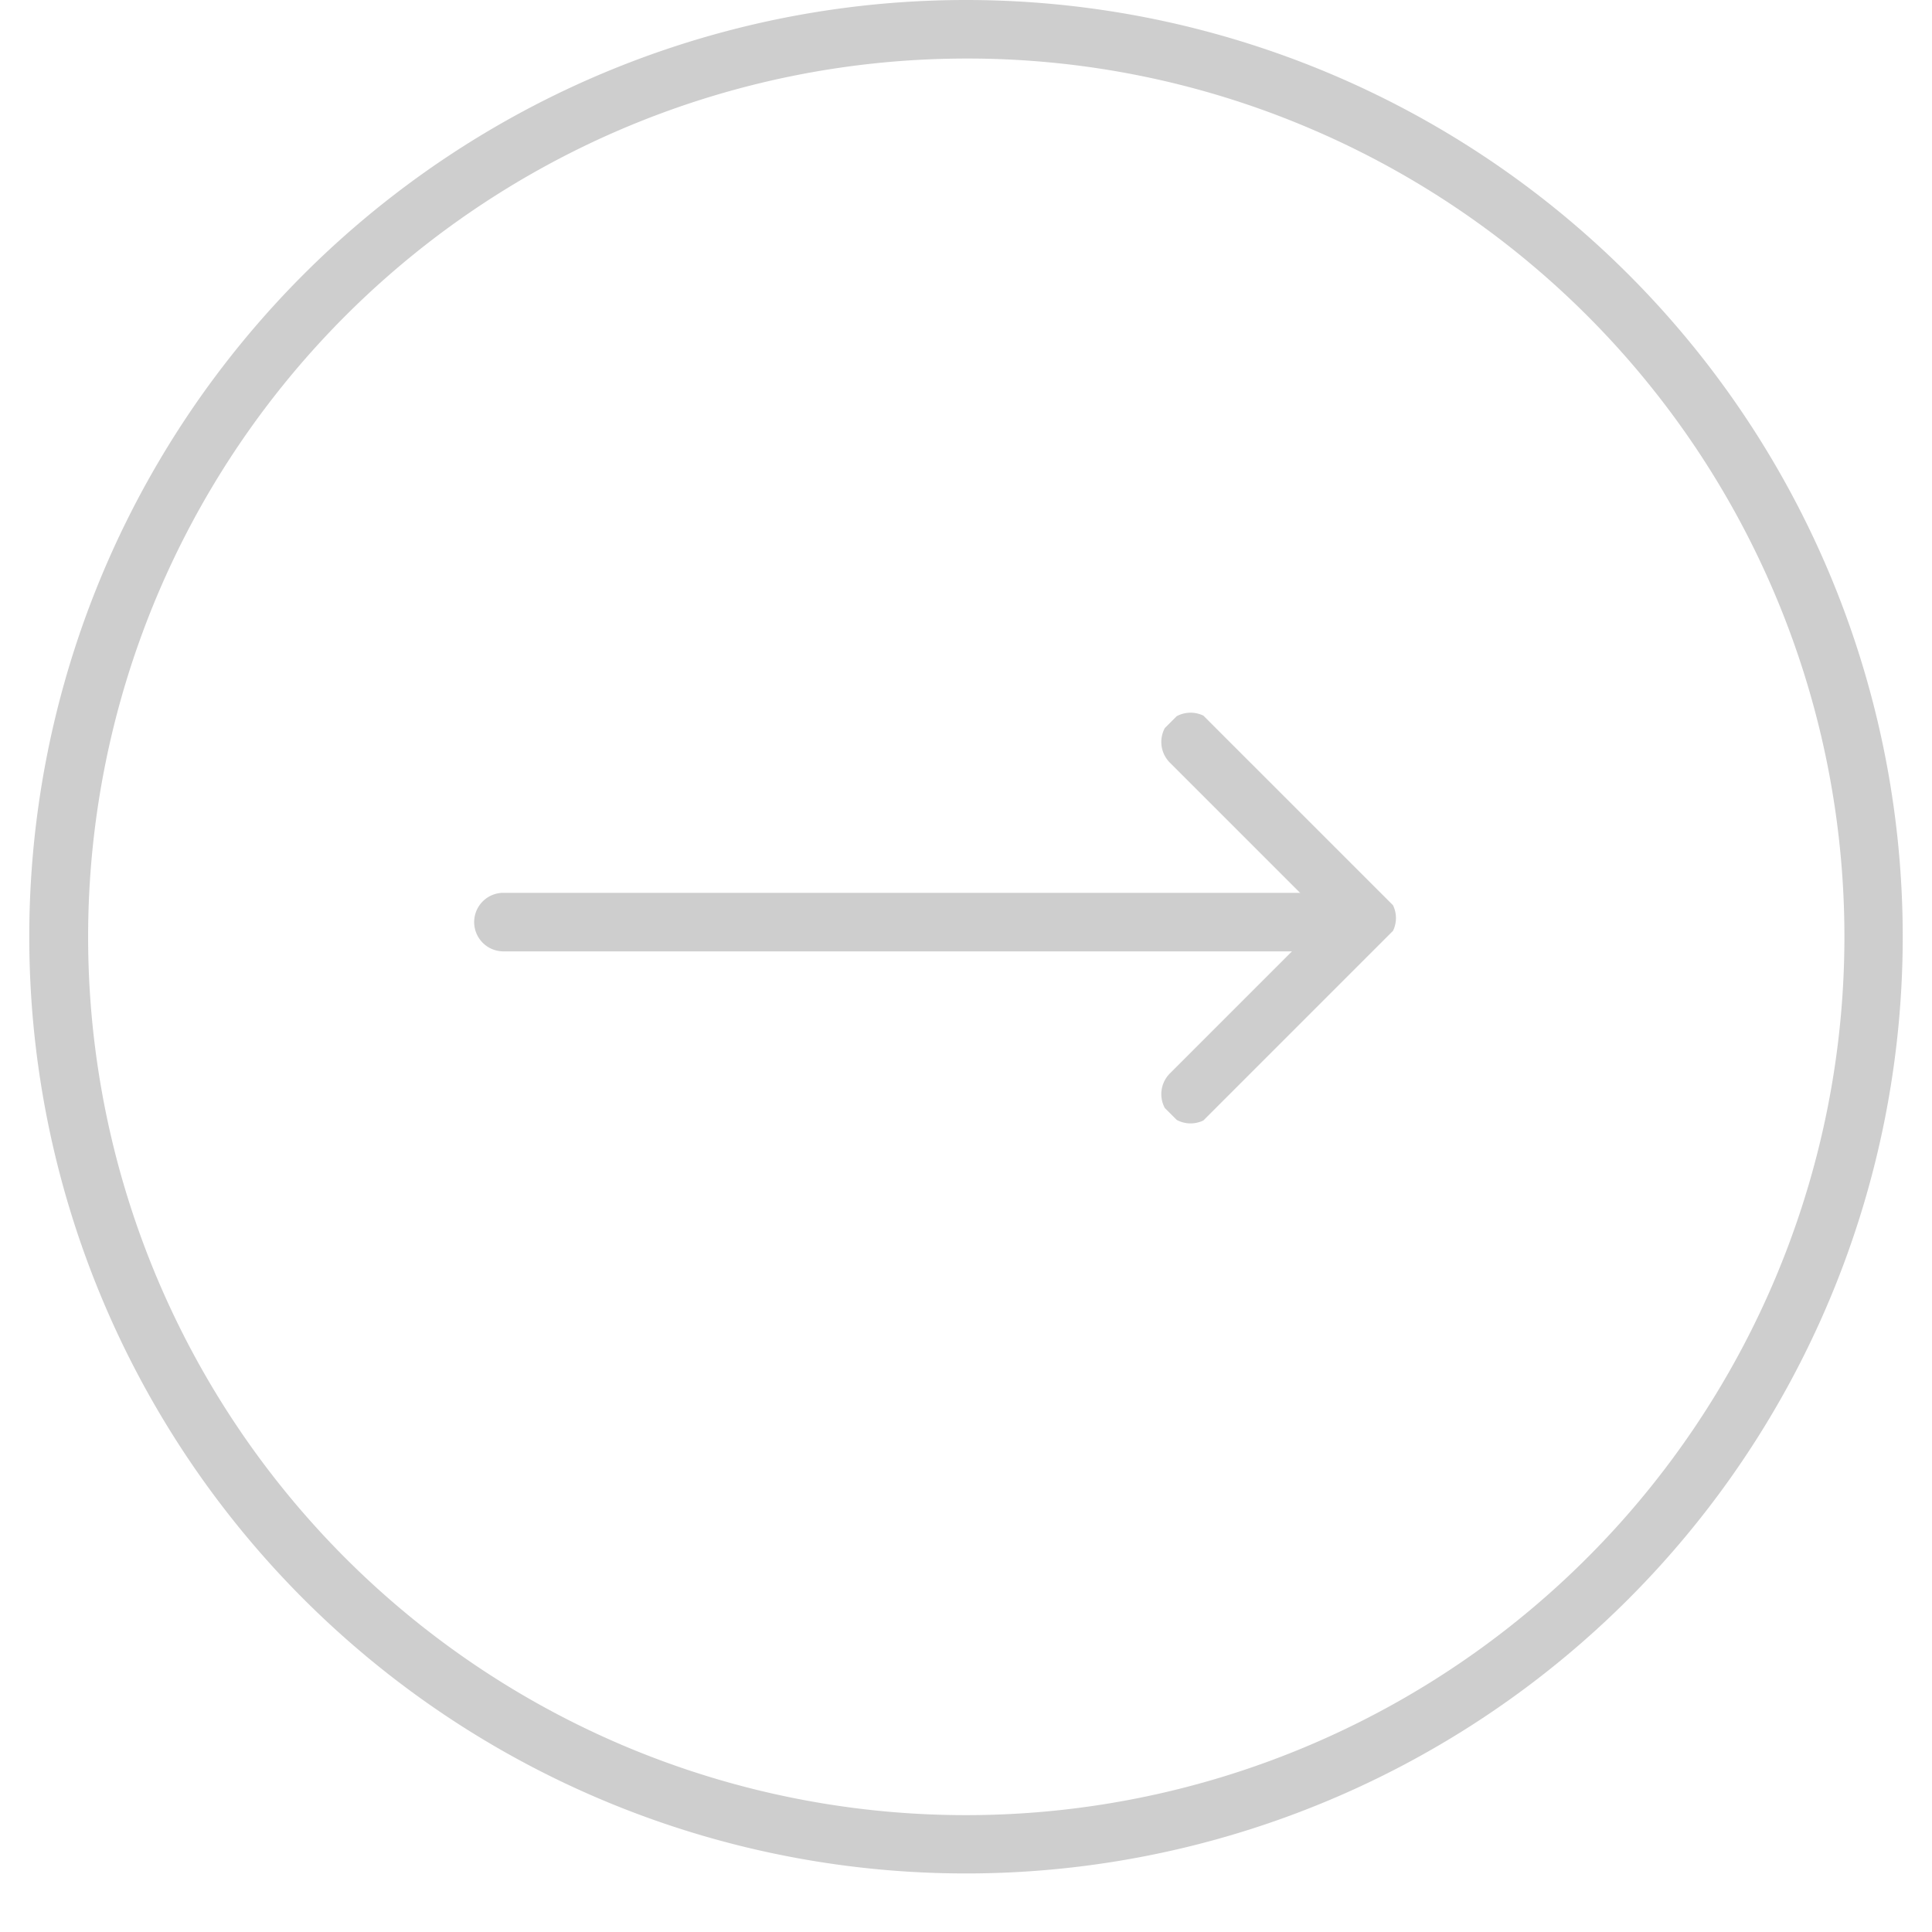
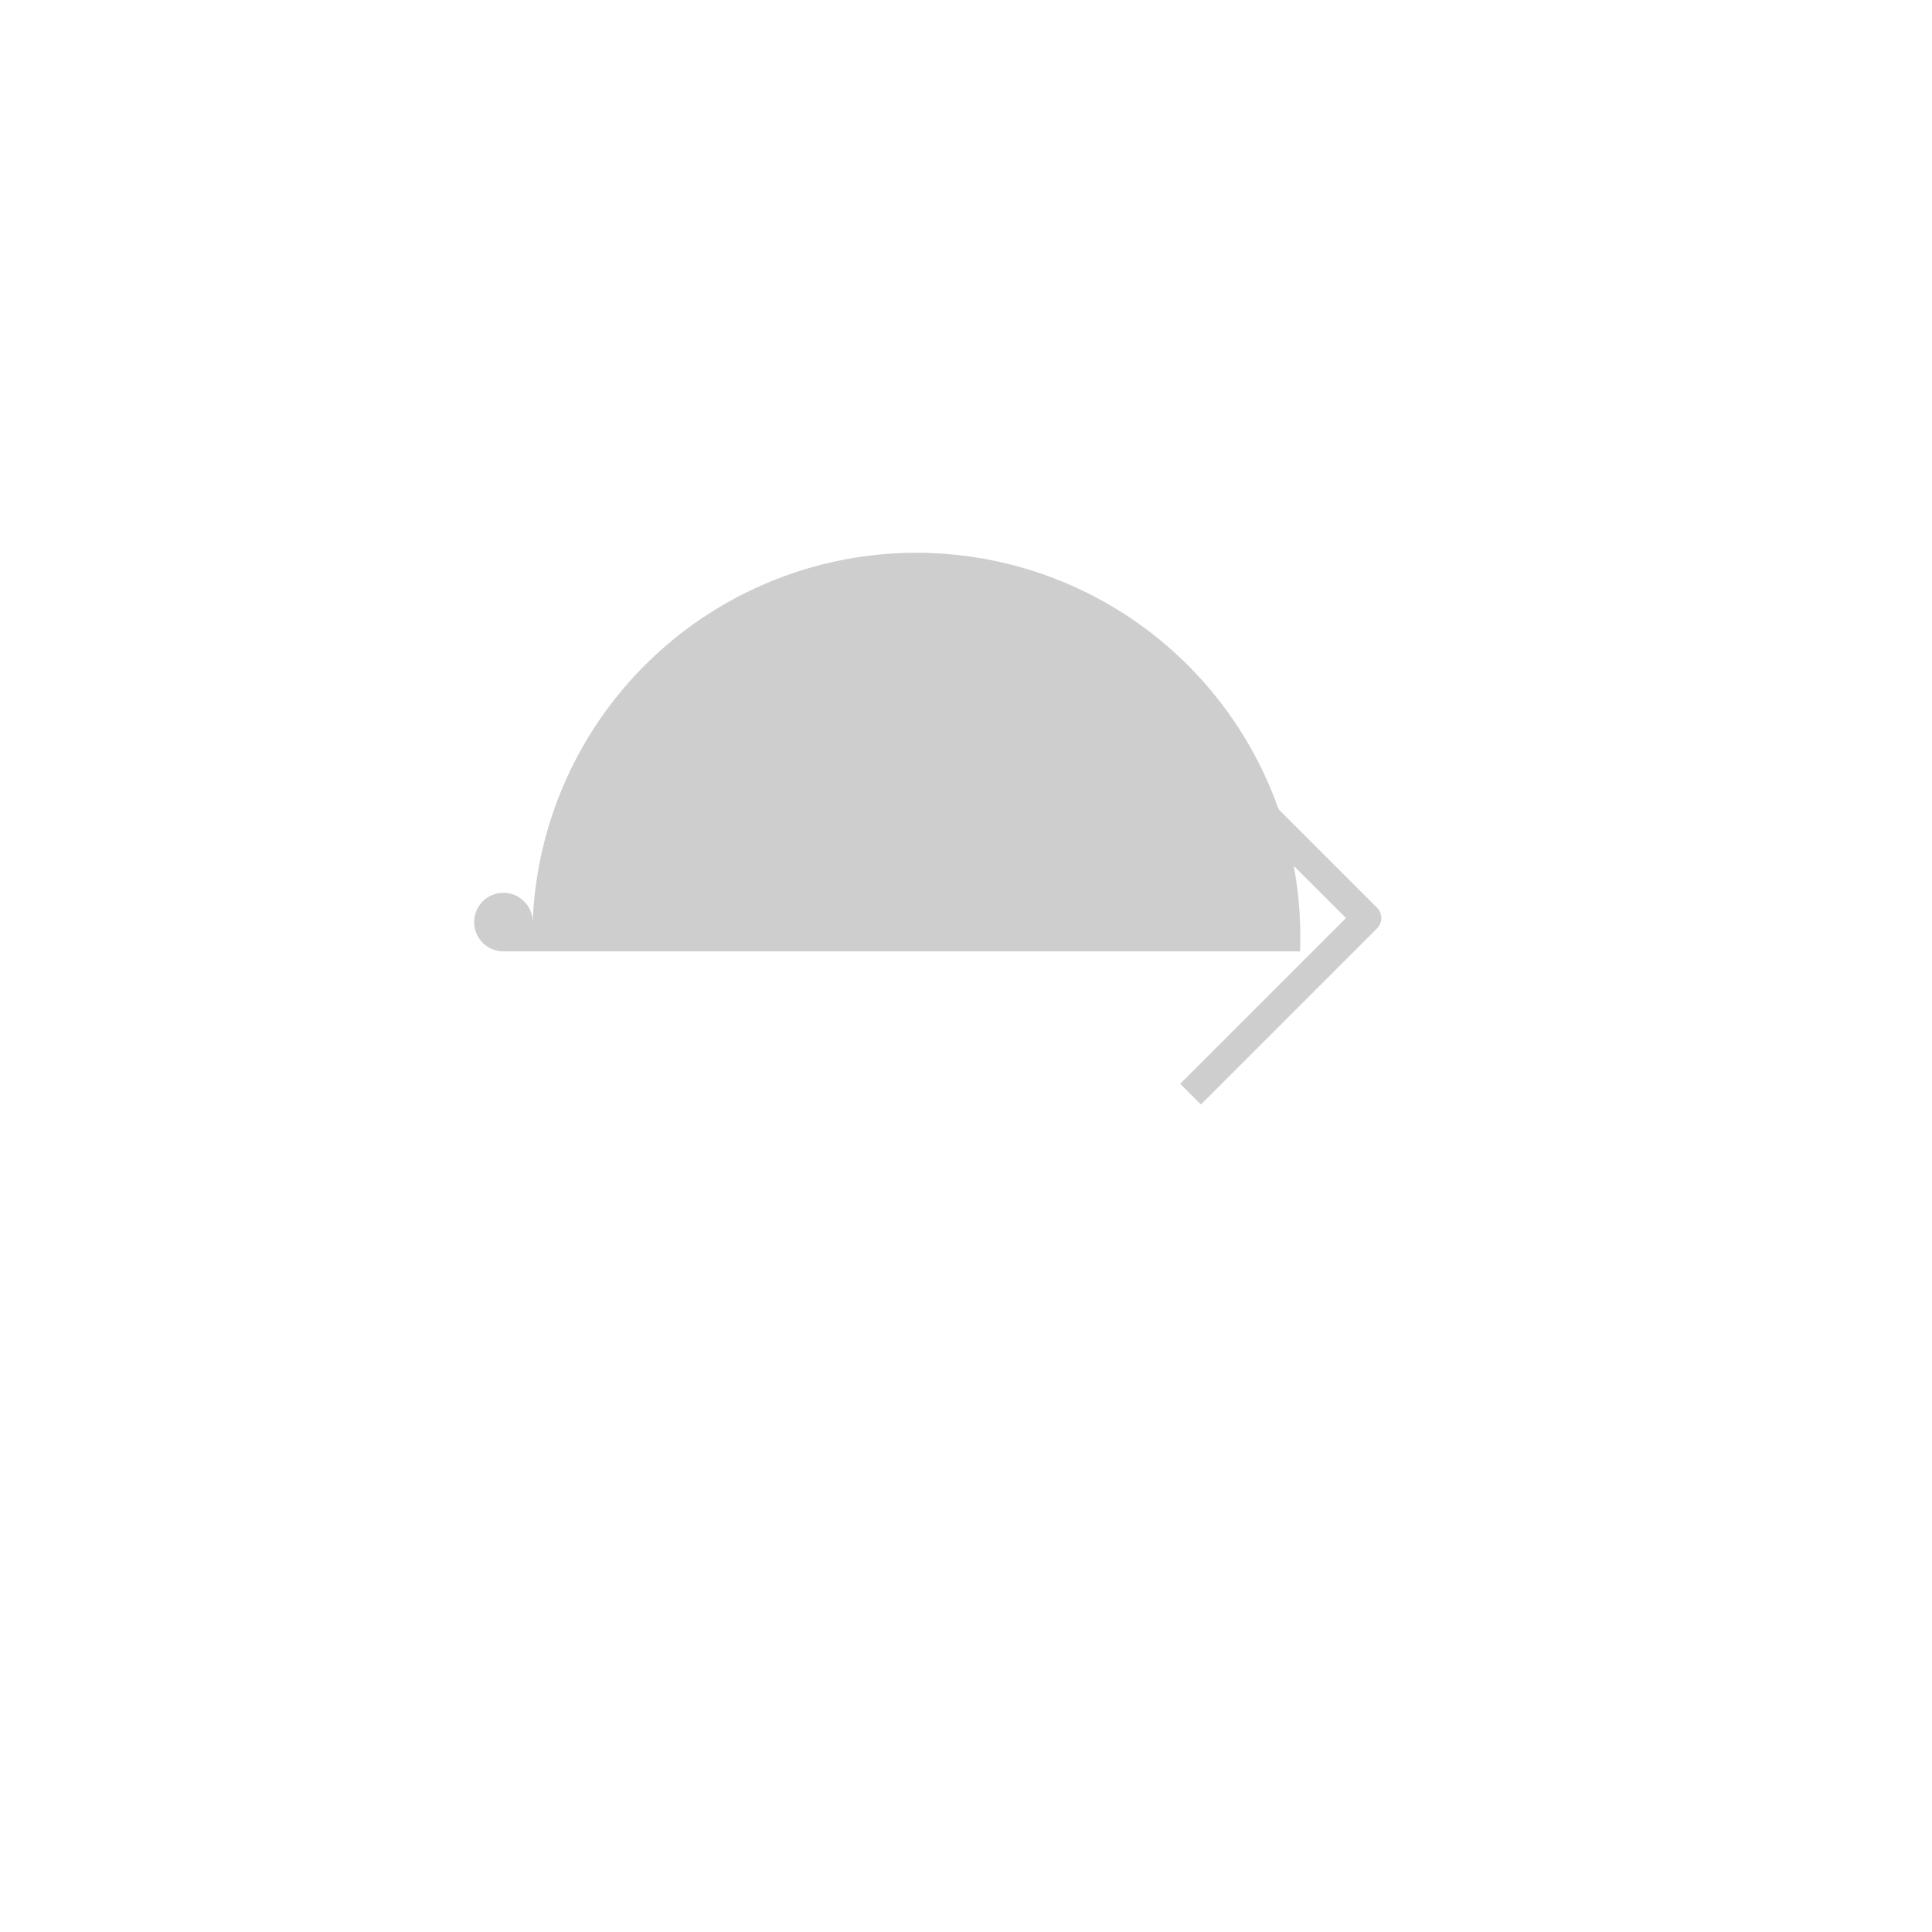
<svg xmlns="http://www.w3.org/2000/svg" width="64" height="64" viewBox="0 0 64 66">
  <defs>
    <clipPath id="clip-path">
      <rect id="矩形_35504" data-name="矩形 35504" width="10.41" height="10.41" fill="none" stroke="#2e8bef" stroke-linejoin="round" stroke-width="1" />
    </clipPath>
  </defs>
  <g id="组_79129" data-name="组 79129" transform="translate(-994 -3300)">
    <g id="组_78853" data-name="组 78853" transform="translate(994 3300)" opacity="0.5">
-       <path id="椭圆_5512" data-name="椭圆 5512" d="M32,2A30.008,30.008,0,0,0,20.323,59.643,30.008,30.008,0,0,0,43.677,4.357,29.81,29.81,0,0,0,32,2m0-2A32,32,0,1,1,0,32,32,32,0,0,1,32,0Z" fill="#9d9d9d" />
      <g id="组_61600" data-name="组 61600" transform="translate(16.198 24)">
        <g id="组_61599" data-name="组 61599" transform="translate(23.465 14.723) rotate(-135)">
          <path id="路径_31246" data-name="路径 31246" d="M8.507,9.007H0a.5.5,0,0,1-.5-.5V0h1V8.007H8.507Z" transform="translate(0.945 0.958)" fill="#9d9d9d" />
          <g id="组_61598" data-name="组 61598">
            <g id="组_61597" data-name="组 61597" clip-path="url(#clip-path)">
-               <path id="路径_31247" data-name="路径 31247" d="M8.507,9.507H0a1,1,0,0,1-1-1V0A1,1,0,0,1,0-1,1,1,0,0,1,1,0V7.507H8.507a1,1,0,0,1,0,2Z" transform="translate(0.945 0.958)" fill="#9d9d9d" />
-             </g>
+               </g>
          </g>
        </g>
-         <path id="直线_430" data-name="直线 430" d="M27.213,1H0A1,1,0,0,1-1,0,1,1,0,0,1,0-1H27.213a1,1,0,0,1,1,1A1,1,0,0,1,27.213,1Z" transform="translate(0 7.5)" fill="#9d9d9d" />
+         <path id="直线_430" data-name="直线 430" d="M27.213,1H0A1,1,0,0,1-1,0,1,1,0,0,1,0-1a1,1,0,0,1,1,1A1,1,0,0,1,27.213,1Z" transform="translate(0 7.5)" fill="#9d9d9d" />
      </g>
    </g>
  </g>
</svg>